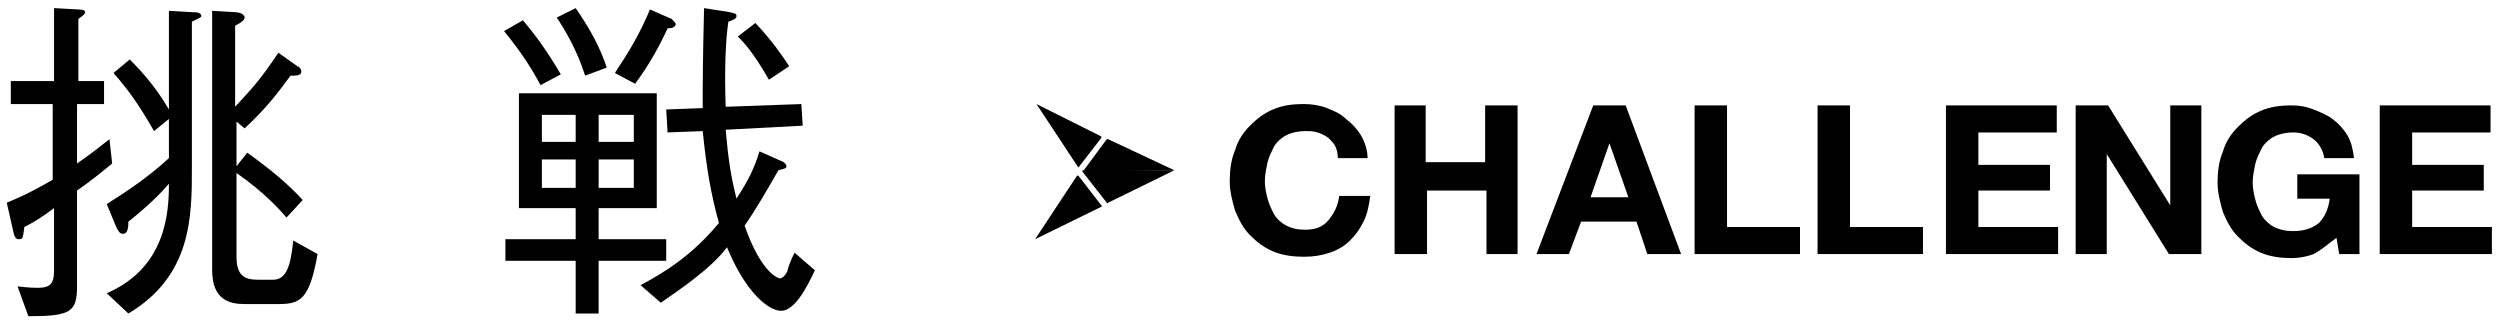
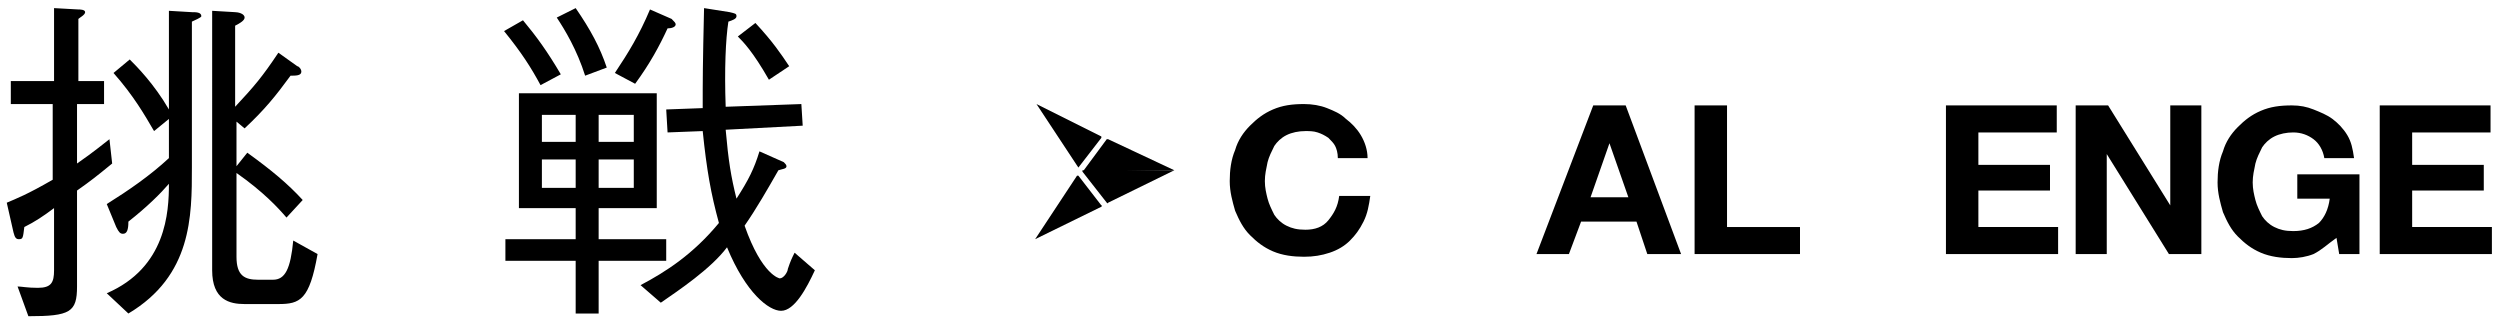
<svg xmlns="http://www.w3.org/2000/svg" version="1.1" id="レイヤー_1" x="0px" y="0px" viewBox="0 0 185 24" style="enable-background:new 0 0 185 24;" xml:space="preserve">
  <g>
    <g>
      <path d="M5.7,14.1v7.1c0,1.9-0.5,2.2-3.6,2.2l-0.8-2.2c0.3,0,0.7,0.1,1.5,0.1c1,0,1.2-0.4,1.2-1.3v-4.6c-0.8,0.6-1.4,1-2.2,1.4    c-0.1,0.8-0.1,0.9-0.4,0.9c-0.2,0-0.3-0.1-0.4-0.5L0.5,15c0.7-0.3,1.5-0.6,3.4-1.7V7.7H0.8V6h3.2V0.6l1.8,0.1c0.1,0,0.5,0,0.5,0.2    c0,0.2-0.4,0.4-0.5,0.5V6h1.9v1.7H5.7v4.4c1.3-0.9,2-1.5,2.4-1.8l0.2,1.8C7.2,13,6.7,13.4,5.7,14.1z M14.2,1.6v10.8    c0,3.6,0,8-4.7,10.8l-1.6-1.5c4.4-1.9,4.6-6,4.6-8.1c-0.6,0.7-1.6,1.7-3,2.8c0,0.6-0.1,0.9-0.4,0.9c-0.2,0-0.3-0.1-0.5-0.5    l-0.7-1.7c1.6-1,3.2-2.1,4.6-3.4V8.8l-1.1,0.9c-0.7-1.2-1.5-2.6-3-4.3l1.2-1c0.5,0.5,1.8,1.8,2.9,3.7V0.8l1.7,0.1    c0.3,0,0.7,0,0.7,0.3C14.9,1.3,14.4,1.5,14.2,1.6z M20.6,22.5h-2.5c-1.1,0-2.4-0.3-2.4-2.5V0.8l1.7,0.1c0.2,0,0.7,0.1,0.7,0.4    c0,0.2-0.3,0.4-0.7,0.6v6c1.4-1.5,2-2.2,3.2-4l1.4,1c0.1,0,0.3,0.2,0.3,0.4c0,0.3-0.4,0.3-0.8,0.3c-1.1,1.5-1.9,2.5-3.4,3.9    L17.5,9v3.3l0.8-1c1.8,1.3,3,2.3,4.1,3.5l-1.2,1.3c-0.6-0.7-1.7-1.9-3.7-3.3v6.2c0,1.4,0.6,1.7,1.6,1.7h1.1c0.9,0,1.3-0.8,1.5-2.9    l1.8,1C22.9,22.2,22.2,22.5,20.6,22.5z" />
      <path d="M38.7,1.5c1,1.2,1.8,2.3,2.8,4l-1.5,0.8c-0.7-1.3-1.4-2.4-2.7-4L38.7,1.5z M38.4,15.4V6.9h10.2v8.5h-4.3v2.3h5v1.6h-5v3.9    h-1.7v-3.9h-5.2v-1.6h5.2v-2.3H38.4z M42.6,8.5h-2.5v2h2.5V8.5z M40.1,11.8v2.1h2.5v-2.1H40.1z M42.6,0.6c1.1,1.6,1.8,2.9,2.3,4.4    l-1.6,0.6c-0.6-1.9-1.5-3.4-2.1-4.3L42.6,0.6z M46.9,8.5h-2.6v2h2.6V8.5z M44.3,11.8v2.1h2.6v-2.1H44.3z M45.5,5.4    c1-1.5,1.8-2.8,2.6-4.7l1.6,0.7C49.9,1.6,50,1.7,50,1.8c0,0.2-0.3,0.3-0.6,0.3c-0.6,1.3-1.3,2.6-2.4,4.1L45.5,5.4z M60.3,20    c-0.6,1.3-1.5,3-2.5,3c-0.9,0-2.6-1.3-4-4.7c-1.2,1.6-3.6,3.2-4.9,4.1l-1.5-1.3c1.9-1,3.9-2.3,5.8-4.6c-0.6-2.2-0.9-3.9-1.2-6.8    l-2.6,0.1l-0.1-1.7L52,8c0-2.1,0-3.1,0.1-7.4L54,0.9c0.4,0.1,0.5,0.1,0.5,0.3c0,0.2-0.3,0.3-0.6,0.4c-0.2,1.3-0.3,3.5-0.2,6.3    l5.6-0.2l0.1,1.6l-5.7,0.3c0.2,2.3,0.4,3.5,0.8,5.1c0.9-1.4,1.3-2.2,1.7-3.5l1.8,0.8c0.1,0.1,0.2,0.2,0.2,0.3    c0,0.2-0.3,0.2-0.6,0.3c-0.8,1.4-1.6,2.8-2.5,4.1c1.3,3.7,2.6,3.9,2.6,3.9c0.3,0,0.6-0.5,0.6-0.7c0.2-0.6,0.3-0.8,0.5-1.2L60.3,20    z M55.9,1.7c1.3,1.4,1.9,2.3,2.5,3.2l-1.5,1c-1.2-2.1-1.9-2.8-2.3-3.2L55.9,1.7z" />
    </g>
  </g>
  <g>
    <g>
      <g>
        <path d="M86.9,12.6L82,10.3c0,0-0.1,0-0.1,0l-1.7,2.3c0,0,0,0.1,0,0.1L86.9,12.6C86.9,12.6,86.9,12.6,86.9,12.6z" />
        <path d="M79.8,12.4l1.7-2.2c0,0,0-0.1,0-0.1l-4.8-2.4c0,0,0,0,0,0l3.1,4.7C79.7,12.4,79.8,12.4,79.8,12.4z" />
        <path d="M81.5,15.3c0,0,0.1-0.1,0-0.1l-1.7-2.2c0,0-0.1,0-0.1,0l-3.1,4.7c0,0,0,0,0,0L81.5,15.3z" />
        <path d="M81.9,15c0,0,0.1,0.1,0.1,0l4.9-2.4c0,0,0,0,0,0h-6.8c0,0,0,0.1,0,0.1L81.9,15z" />
      </g>
    </g>
    <g>
      <g>
        <path d="M98.8,10.8c-0.1-0.2-0.3-0.4-0.5-0.6C98,10,97.8,9.9,97.5,9.8c-0.3-0.1-0.6-0.1-0.9-0.1c-0.5,0-1,0.1-1.4,0.3     c-0.4,0.2-0.7,0.5-0.9,0.8c-0.2,0.4-0.4,0.8-0.5,1.2c-0.1,0.5-0.2,0.9-0.2,1.4c0,0.5,0.1,0.9,0.2,1.3c0.1,0.4,0.3,0.8,0.5,1.2     c0.2,0.3,0.5,0.6,0.9,0.8c0.4,0.2,0.8,0.3,1.4,0.3c0.7,0,1.3-0.2,1.7-0.7c0.4-0.5,0.7-1,0.8-1.8h2.3c-0.1,0.7-0.2,1.3-0.5,1.9     c-0.3,0.6-0.6,1-1,1.4c-0.4,0.4-0.9,0.7-1.5,0.9c-0.6,0.2-1.2,0.3-1.9,0.3c-0.8,0-1.6-0.1-2.3-0.4c-0.7-0.3-1.2-0.7-1.7-1.2     c-0.5-0.5-0.8-1.1-1.1-1.8c-0.2-0.7-0.4-1.4-0.4-2.2c0-0.8,0.1-1.6,0.4-2.3c0.2-0.7,0.6-1.3,1.1-1.8c0.5-0.5,1-0.9,1.7-1.2     c0.7-0.3,1.4-0.4,2.3-0.4c0.6,0,1.2,0.1,1.7,0.3c0.5,0.2,1,0.4,1.4,0.8c0.4,0.3,0.8,0.7,1.1,1.2c0.3,0.5,0.5,1.1,0.5,1.7H99     C99,11.3,98.9,11,98.8,10.8z" />
-         <path d="M105.5,7.8v4.2h4.4V7.8h2.4v11H110v-4.7h-4.4v4.7h-2.4v-11H105.5z" />
        <path d="M120.3,7.8l4.1,11h-2.5l-0.8-2.4H117l-0.9,2.4h-2.4l4.2-11H120.3z M120.5,14.6l-1.4-4h0l-1.4,4H120.5z" />
        <path d="M127.8,7.8v9h5.4v2h-7.8v-11H127.8z" />
-         <path d="M136.9,7.8v9h5.4v2h-7.8v-11H136.9z" />
        <path d="M152.2,7.8v2h-5.8v2.4h5.3v1.9h-5.3v2.7h5.9v2H144v-11H152.2z" />
        <path d="M156,7.8l4.6,7.4h0V7.8h2.3v11h-2.4l-4.6-7.4h0v7.4h-2.3v-11H156z" />
        <path d="M171.2,18.8c-0.5,0.2-1.1,0.3-1.6,0.3c-0.8,0-1.6-0.1-2.3-0.4c-0.7-0.3-1.2-0.7-1.7-1.2c-0.5-0.5-0.8-1.1-1.1-1.8     c-0.2-0.7-0.4-1.4-0.4-2.2c0-0.8,0.1-1.6,0.4-2.3c0.2-0.7,0.6-1.3,1.1-1.8c0.5-0.5,1-0.9,1.7-1.2c0.7-0.3,1.4-0.4,2.3-0.4     c0.6,0,1.1,0.1,1.6,0.3c0.5,0.2,1,0.4,1.4,0.7c0.4,0.3,0.8,0.7,1.1,1.2c0.3,0.5,0.4,1,0.5,1.7H172c-0.1-0.6-0.4-1.1-0.8-1.4     c-0.4-0.3-0.9-0.5-1.5-0.5c-0.5,0-1,0.1-1.4,0.3c-0.4,0.2-0.7,0.5-0.9,0.8c-0.2,0.4-0.4,0.8-0.5,1.2c-0.1,0.5-0.2,0.9-0.2,1.4     c0,0.5,0.1,0.9,0.2,1.3c0.1,0.4,0.3,0.8,0.5,1.2c0.2,0.3,0.5,0.6,0.9,0.8c0.4,0.2,0.8,0.3,1.4,0.3c0.8,0,1.4-0.2,1.9-0.6     c0.4-0.4,0.7-1,0.8-1.8h-2.4v-1.8h4.6v5.9h-1.5l-0.2-1.2C172.2,18.1,171.8,18.5,171.2,18.8z" />
        <path d="M184.3,7.8v2h-5.8v2.4h5.3v1.9h-5.3v2.7h5.9v2h-8.3v-11H184.3z" />
      </g>
    </g>
  </g>
</svg>